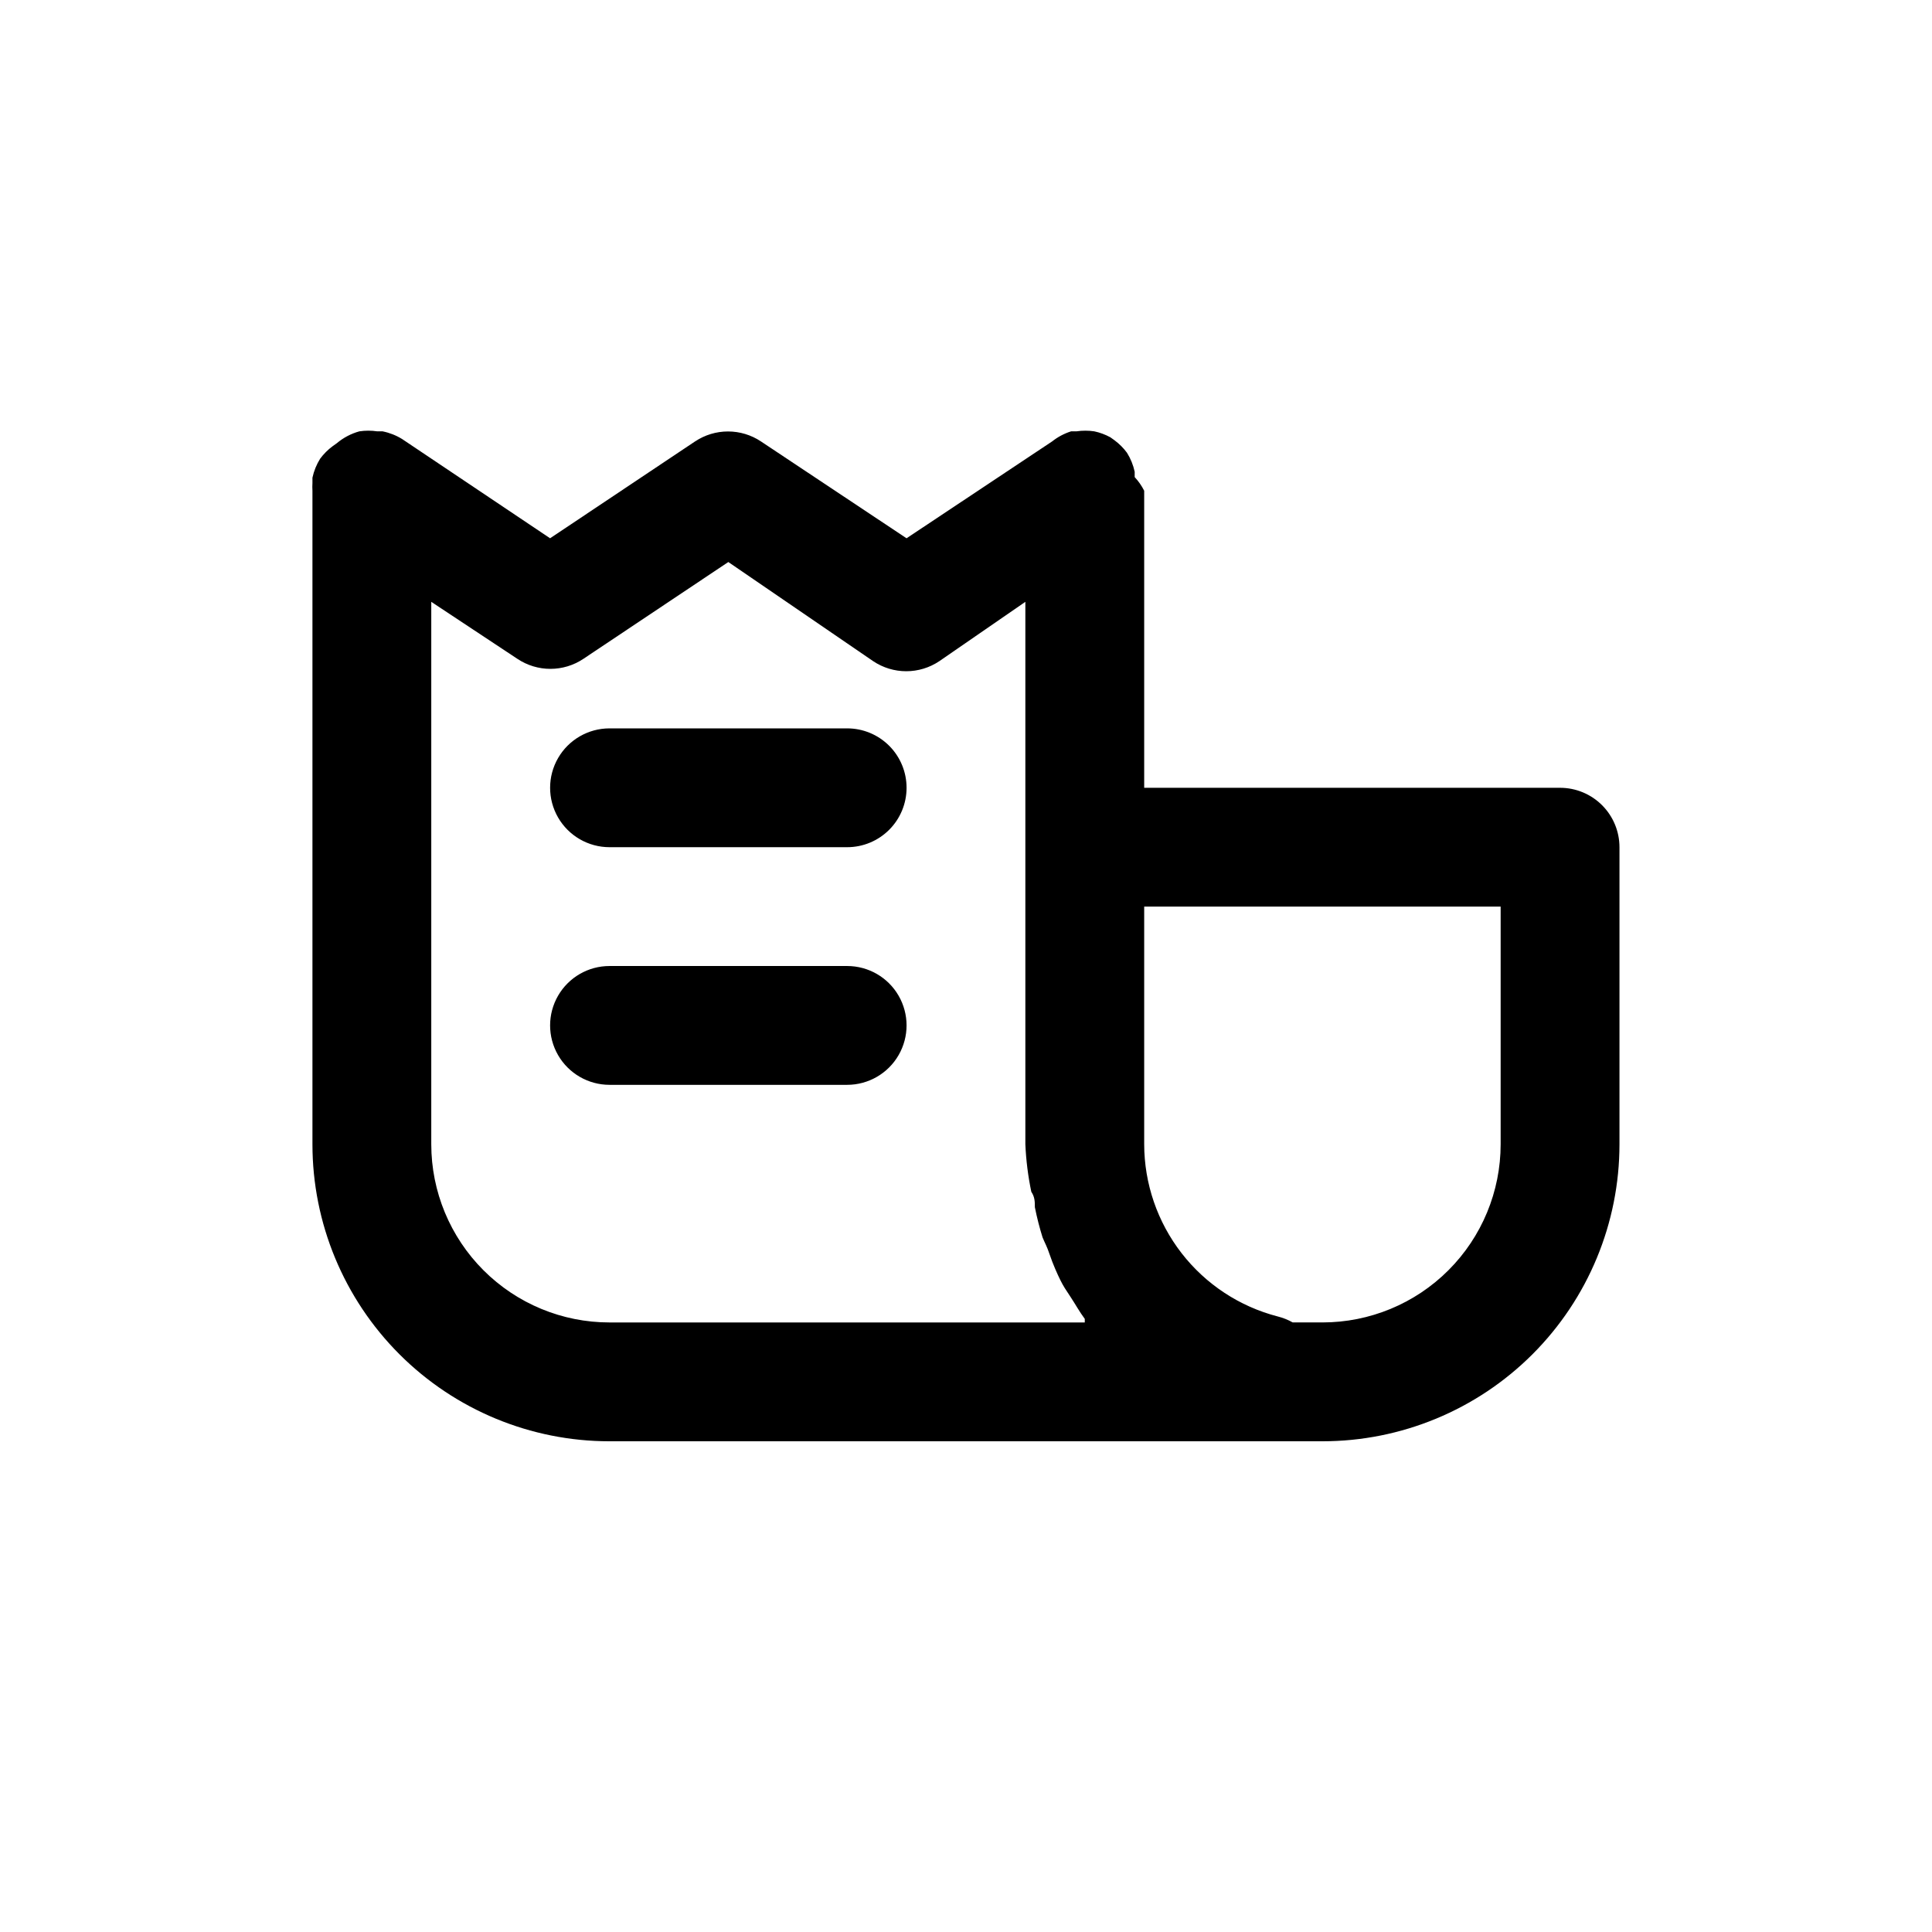
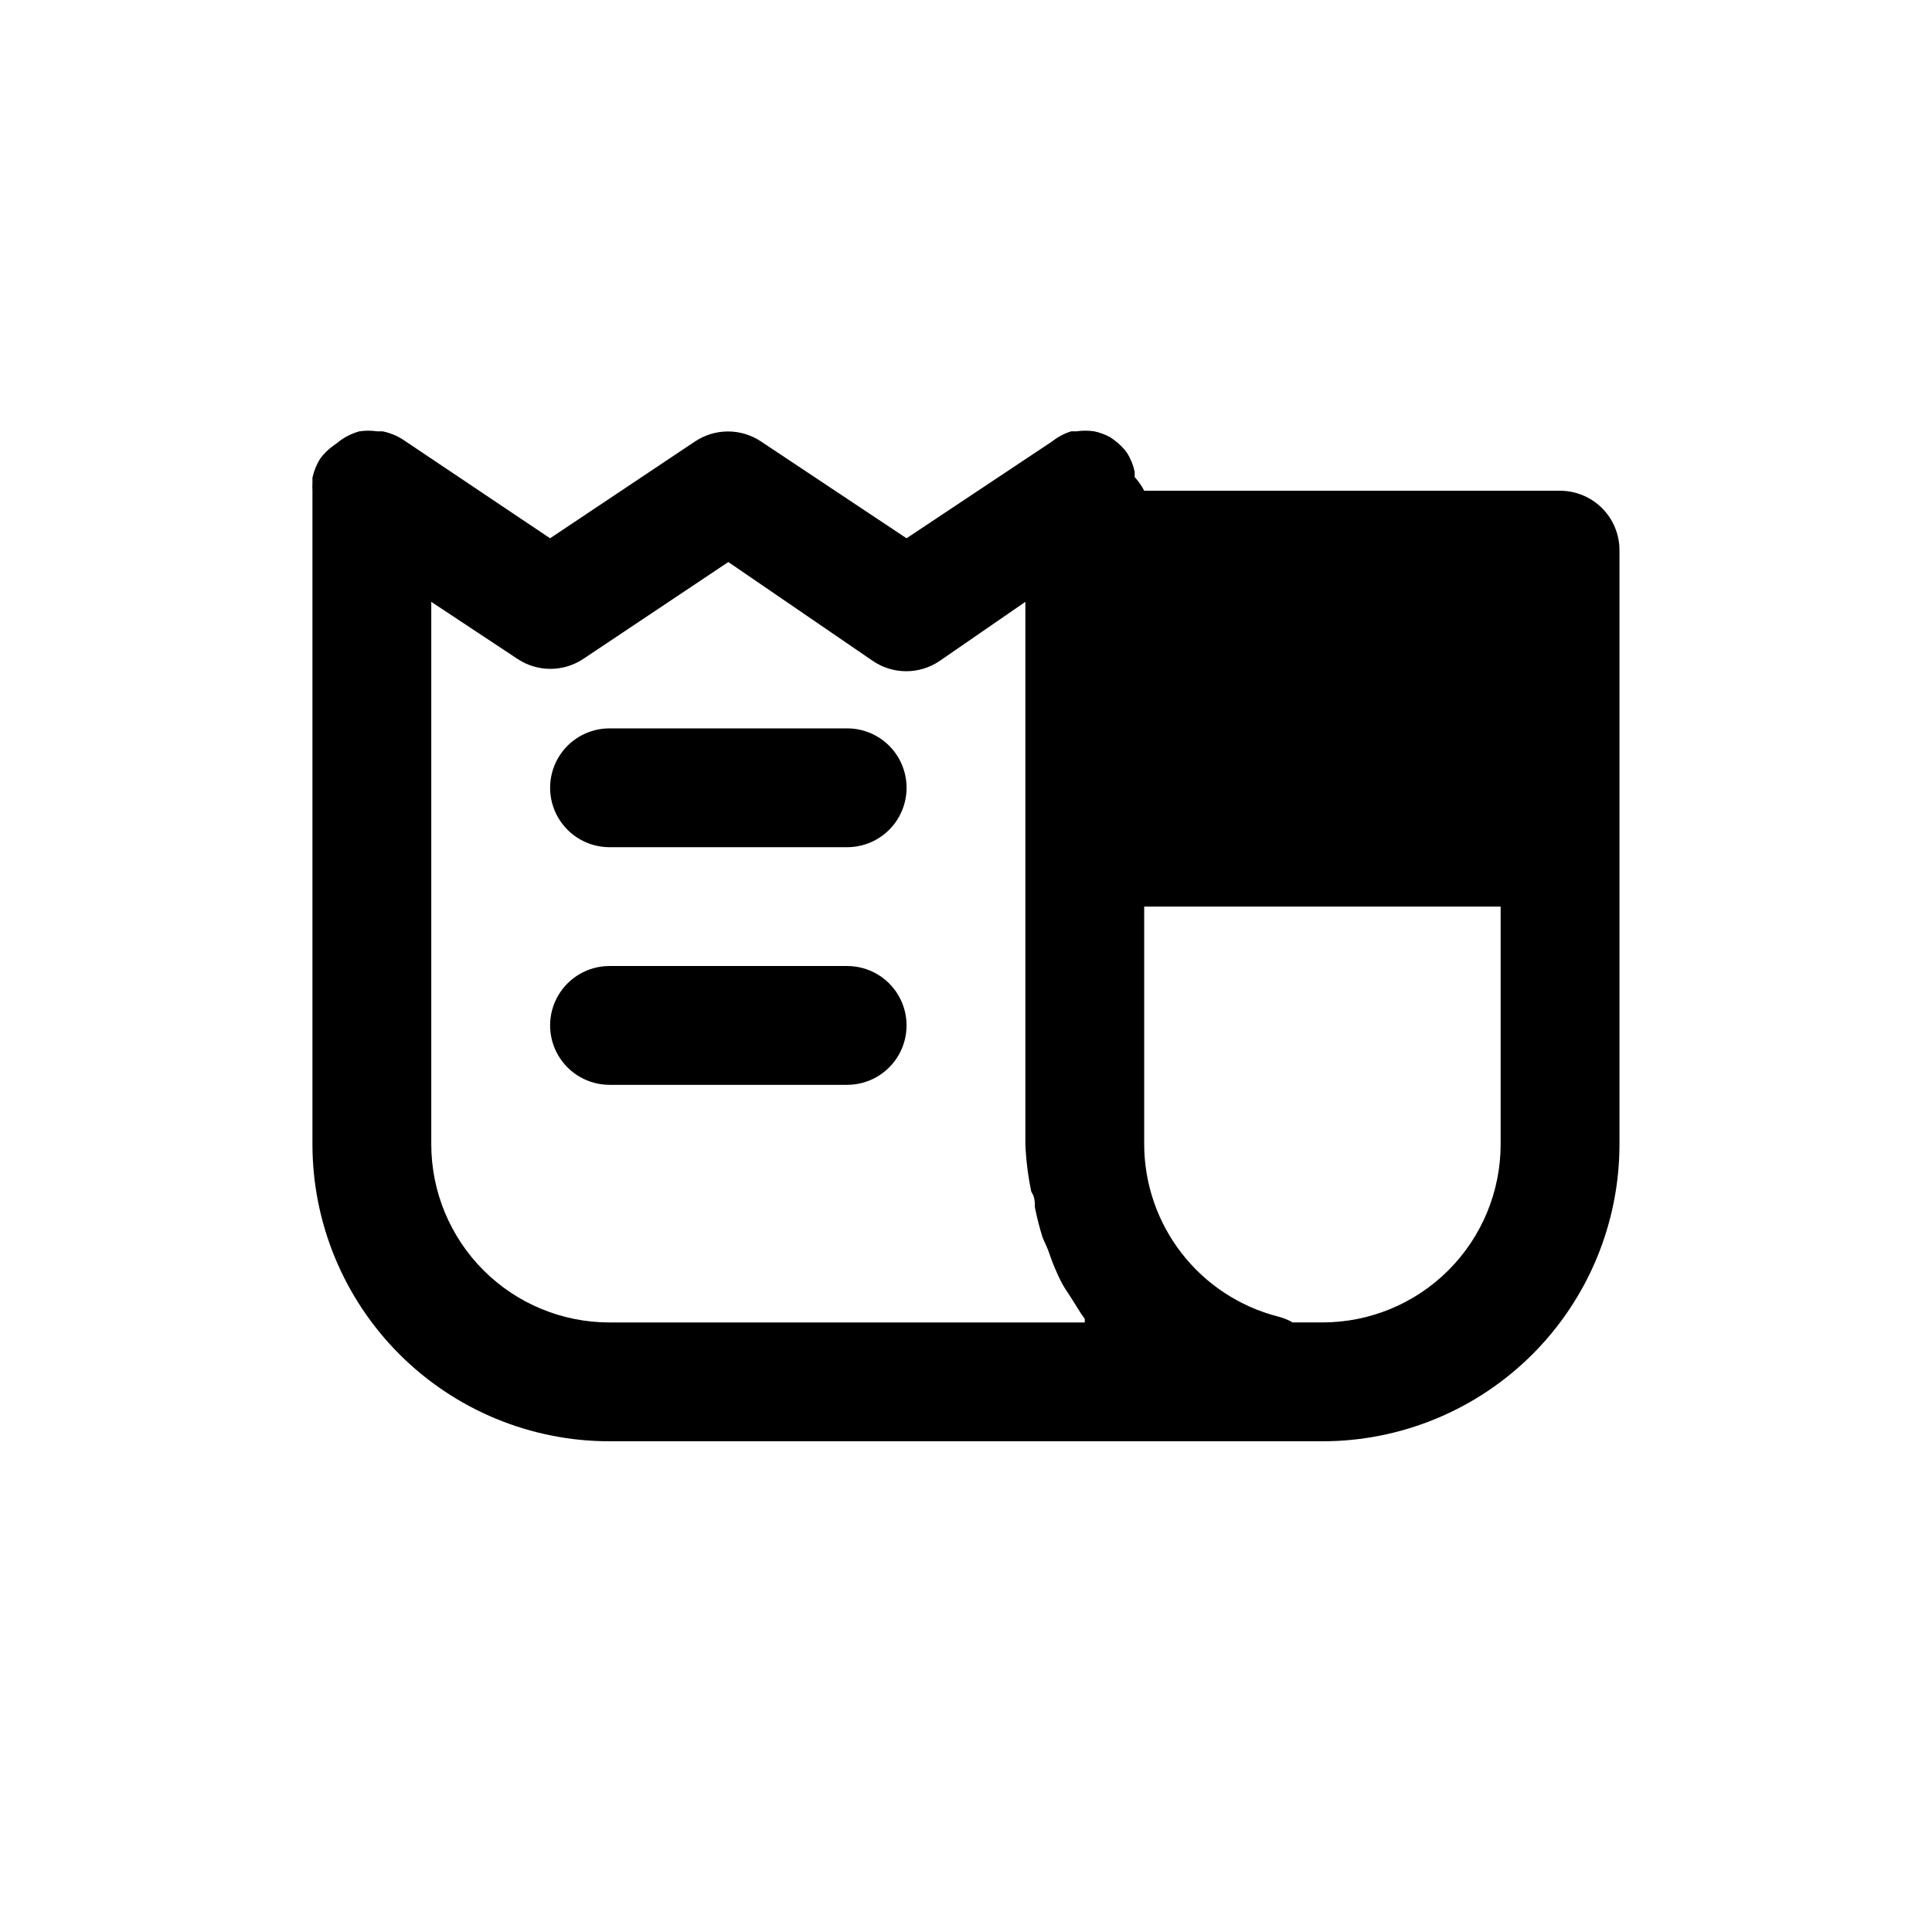
<svg xmlns="http://www.w3.org/2000/svg" fill="#000000" width="800px" height="800px" version="1.1" viewBox="144 144 512 512">
-   <path d="m384.25 352.77c0 4.176-1.656 8.18-4.609 11.133-2.953 2.953-6.957 4.613-11.133 4.613h-62.977c-5.625 0-10.824-3.004-13.637-7.875-2.812-4.871-2.812-10.871 0-15.742 2.812-4.871 8.012-7.871 13.637-7.871h62.977c4.176 0 8.18 1.656 11.133 4.609 2.953 2.953 4.609 6.957 4.609 11.133zm-15.742 47.23-62.977 0.004c-5.625 0-10.824 3-13.637 7.871s-2.812 10.871 0 15.742c2.812 4.871 8.012 7.875 13.637 7.875h62.977c5.625 0 10.82-3.004 13.633-7.875 2.812-4.871 2.812-10.871 0-15.742s-8.008-7.871-13.633-7.871zm204.67-31.488v78.723c0 20.879-8.293 40.902-23.059 55.664-14.762 14.762-34.785 23.055-55.664 23.055h-188.93c-20.879 0-40.902-8.293-55.664-23.055-14.762-14.762-23.059-34.785-23.059-55.664v-173.18c-0.043-0.684-0.043-1.367 0-2.047v-1.418c0.387-1.785 1.078-3.488 2.047-5.039 0.934-1.258 2.047-2.375 3.309-3.305l1.102-0.789c1.742-1.469 3.785-2.543 5.981-3.148 1.566-0.234 3.16-0.234 4.727 0h1.418-0.004c1.84 0.367 3.602 1.062 5.195 2.047l39.203 26.293 38.414-25.664 0.004 0.004c2.586-1.727 5.625-2.648 8.738-2.648 3.109 0 6.148 0.922 8.734 2.648l38.574 25.66 38.574-25.664v0.004c1.5-1.195 3.211-2.102 5.039-2.68h1.418-0.004c1.566-0.234 3.16-0.234 4.723 0 1.488 0.316 2.918 0.848 4.254 1.574l1.102 0.789c1.258 0.93 2.375 2.047 3.305 3.305 0.969 1.551 1.664 3.254 2.047 5.039v1.418c1.008 1.082 1.855 2.301 2.519 3.621v78.719h110.21c4.176 0 8.18 1.66 11.133 4.613 2.953 2.953 4.613 6.957 4.613 11.133zm-141.7 125.95v-0.945c-1.418-1.891-2.519-3.938-3.777-5.824-1.258-1.891-1.891-2.832-2.676-4.41-0.789-1.574-2.047-4.41-2.832-6.769-0.789-2.363-1.258-2.992-1.891-4.566l-0.004 0.004c-0.824-2.641-1.508-5.32-2.047-8.031 0-1.418 0-2.676-0.945-4.094-0.863-4.148-1.391-8.359-1.574-12.594v-143.74l-22.828 15.742c-2.586 1.727-5.629 2.648-8.738 2.648s-6.152-0.922-8.738-2.648l-38.414-26.293-38.418 25.664c-2.586 1.727-5.625 2.648-8.738 2.648-3.109 0-6.148-0.922-8.734-2.648l-22.832-15.113v143.74c0 12.527 4.977 24.539 13.836 33.398 8.855 8.859 20.871 13.832 33.398 13.832zm110.21-110.21h-94.465v62.977c0.016 10.457 3.504 20.617 9.914 28.879 6.41 8.262 15.383 14.164 25.512 16.777 1.375 0.348 2.699 0.875 3.934 1.574h7.871c12.527 0 24.543-4.973 33.398-13.832 8.859-8.859 13.836-20.871 13.836-33.398z" />
+   <path d="m384.25 352.77c0 4.176-1.656 8.18-4.609 11.133-2.953 2.953-6.957 4.613-11.133 4.613h-62.977c-5.625 0-10.824-3.004-13.637-7.875-2.812-4.871-2.812-10.871 0-15.742 2.812-4.871 8.012-7.871 13.637-7.871h62.977c4.176 0 8.18 1.656 11.133 4.609 2.953 2.953 4.609 6.957 4.609 11.133zm-15.742 47.23-62.977 0.004c-5.625 0-10.824 3-13.637 7.871s-2.812 10.871 0 15.742c2.812 4.871 8.012 7.875 13.637 7.875h62.977c5.625 0 10.82-3.004 13.633-7.875 2.812-4.871 2.812-10.871 0-15.742s-8.008-7.871-13.633-7.871zm204.67-31.488v78.723c0 20.879-8.293 40.902-23.059 55.664-14.762 14.762-34.785 23.055-55.664 23.055h-188.93c-20.879 0-40.902-8.293-55.664-23.055-14.762-14.762-23.059-34.785-23.059-55.664v-173.18c-0.043-0.684-0.043-1.367 0-2.047v-1.418c0.387-1.785 1.078-3.488 2.047-5.039 0.934-1.258 2.047-2.375 3.309-3.305l1.102-0.789c1.742-1.469 3.785-2.543 5.981-3.148 1.566-0.234 3.16-0.234 4.727 0h1.418-0.004c1.84 0.367 3.602 1.062 5.195 2.047l39.203 26.293 38.414-25.664 0.004 0.004c2.586-1.727 5.625-2.648 8.738-2.648 3.109 0 6.148 0.922 8.734 2.648l38.574 25.66 38.574-25.664v0.004c1.5-1.195 3.211-2.102 5.039-2.68h1.418-0.004c1.566-0.234 3.16-0.234 4.723 0 1.488 0.316 2.918 0.848 4.254 1.574l1.102 0.789c1.258 0.93 2.375 2.047 3.305 3.305 0.969 1.551 1.664 3.254 2.047 5.039v1.418c1.008 1.082 1.855 2.301 2.519 3.621h110.21c4.176 0 8.18 1.66 11.133 4.613 2.953 2.953 4.613 6.957 4.613 11.133zm-141.7 125.95v-0.945c-1.418-1.891-2.519-3.938-3.777-5.824-1.258-1.891-1.891-2.832-2.676-4.41-0.789-1.574-2.047-4.41-2.832-6.769-0.789-2.363-1.258-2.992-1.891-4.566l-0.004 0.004c-0.824-2.641-1.508-5.32-2.047-8.031 0-1.418 0-2.676-0.945-4.094-0.863-4.148-1.391-8.359-1.574-12.594v-143.74l-22.828 15.742c-2.586 1.727-5.629 2.648-8.738 2.648s-6.152-0.922-8.738-2.648l-38.414-26.293-38.418 25.664c-2.586 1.727-5.625 2.648-8.738 2.648-3.109 0-6.148-0.922-8.734-2.648l-22.832-15.113v143.74c0 12.527 4.977 24.539 13.836 33.398 8.855 8.859 20.871 13.832 33.398 13.832zm110.21-110.21h-94.465v62.977c0.016 10.457 3.504 20.617 9.914 28.879 6.41 8.262 15.383 14.164 25.512 16.777 1.375 0.348 2.699 0.875 3.934 1.574h7.871c12.527 0 24.543-4.973 33.398-13.832 8.859-8.859 13.836-20.871 13.836-33.398z" />
</svg>